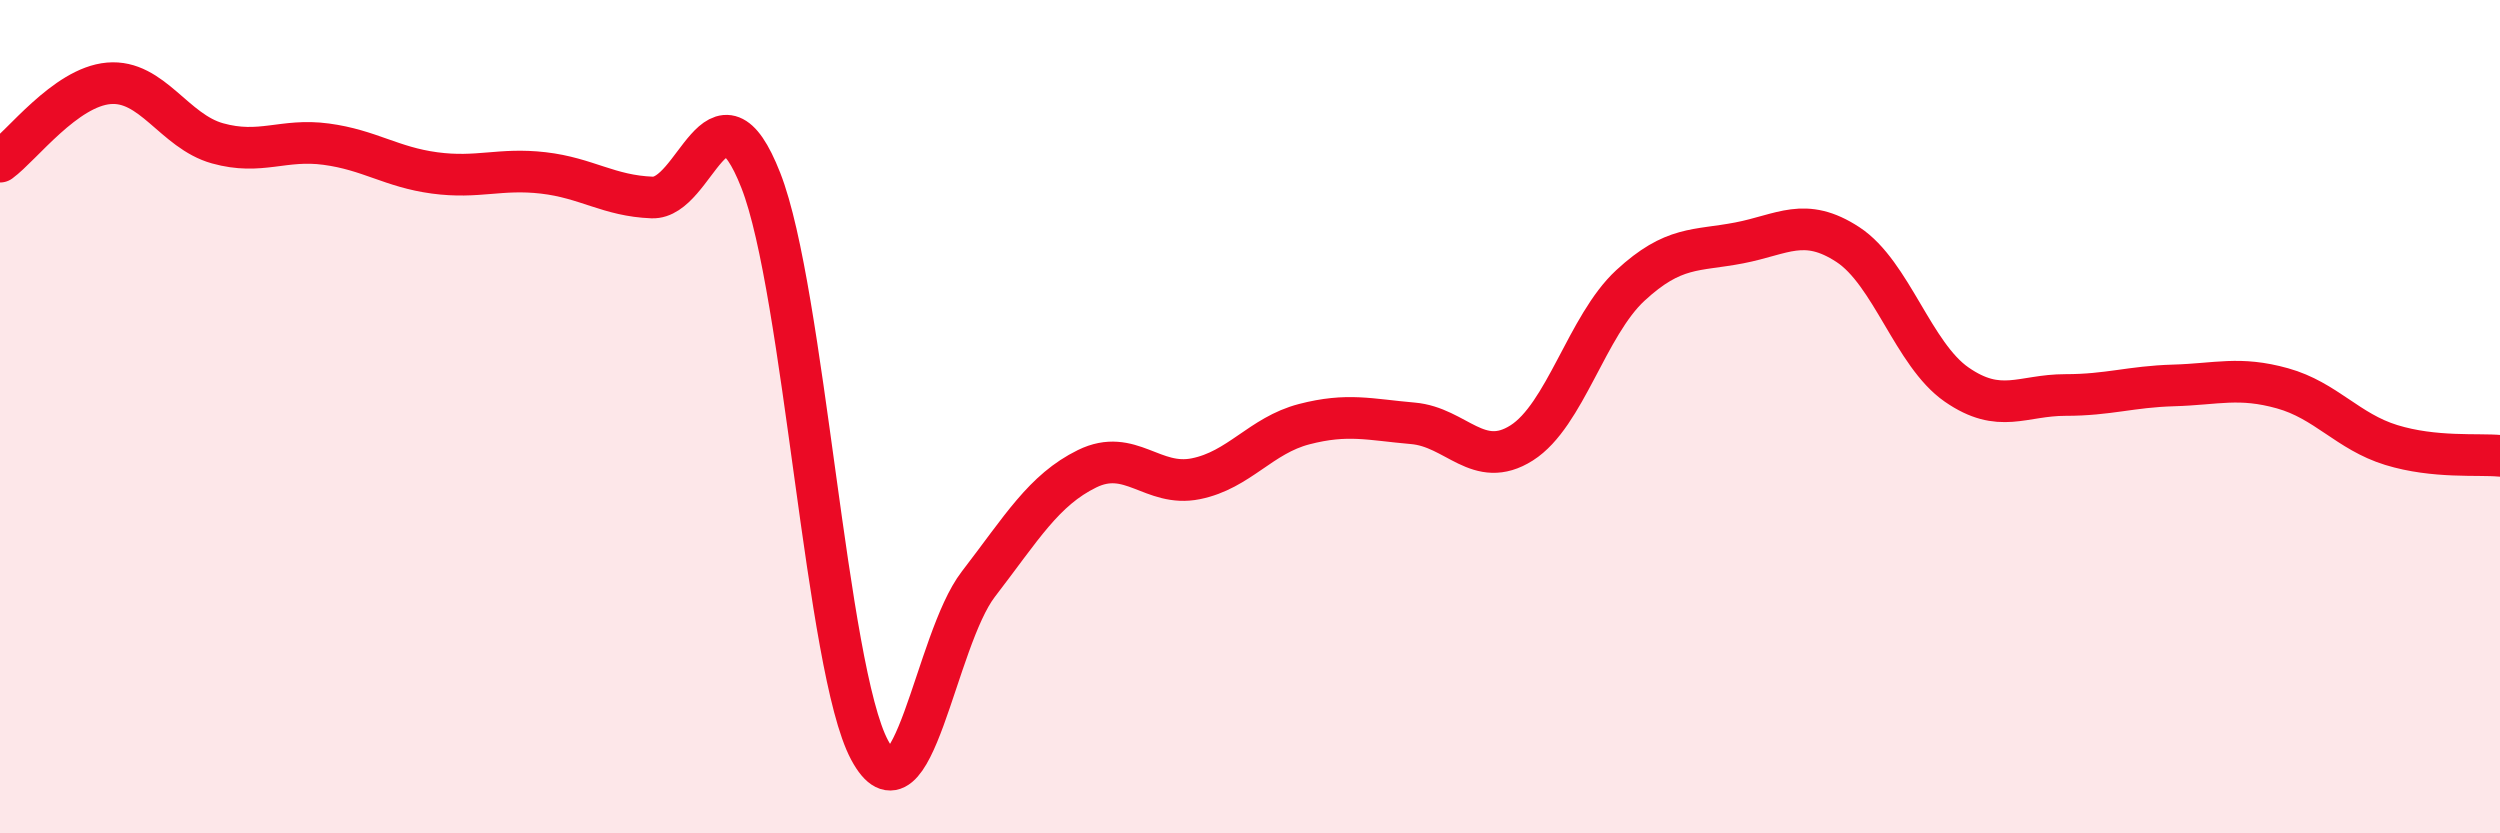
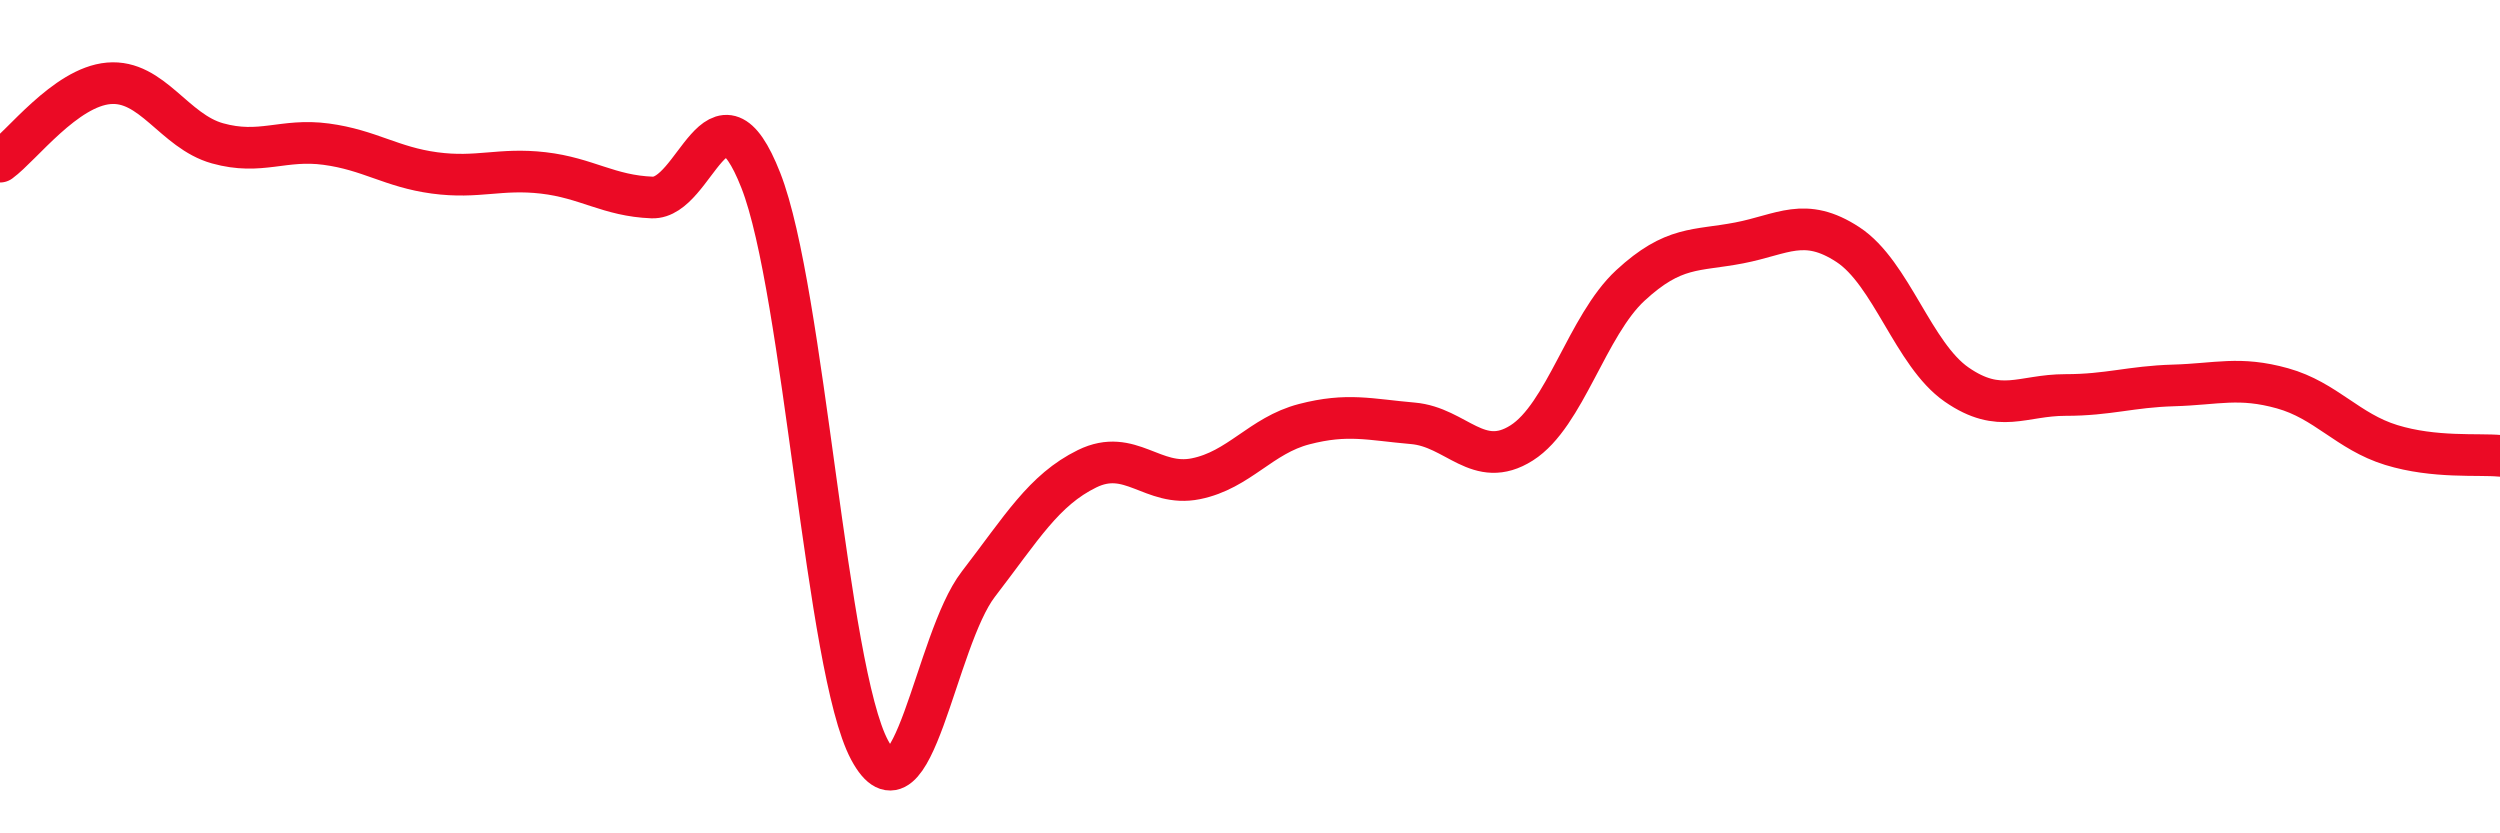
<svg xmlns="http://www.w3.org/2000/svg" width="60" height="20" viewBox="0 0 60 20">
-   <path d="M 0,3.88 C 0.52,3.5 1.57,2.09 2.61,2 C 3.65,1.91 4.18,3.15 5.22,3.44 C 6.26,3.73 6.79,3.32 7.83,3.46 C 8.87,3.6 9.39,4.01 10.43,4.15 C 11.47,4.29 12,4.03 13.04,4.15 C 14.08,4.27 14.61,4.7 15.65,4.74 C 16.69,4.78 17.22,1.68 18.26,4.33 C 19.3,6.98 19.83,16.06 20.87,18 C 21.91,19.94 22.44,15.37 23.48,14.02 C 24.52,12.67 25.05,11.76 26.09,11.25 C 27.13,10.74 27.66,11.7 28.7,11.49 C 29.74,11.28 30.26,10.45 31.3,10.18 C 32.34,9.91 32.87,10.07 33.91,10.16 C 34.95,10.25 35.48,11.29 36.52,10.63 C 37.56,9.97 38.09,7.81 39.13,6.85 C 40.17,5.89 40.7,6.03 41.74,5.83 C 42.78,5.63 43.31,5.19 44.35,5.87 C 45.39,6.55 45.92,8.51 46.96,9.23 C 48,9.95 48.53,9.48 49.57,9.48 C 50.61,9.48 51.13,9.28 52.17,9.25 C 53.21,9.22 53.74,9.03 54.78,9.32 C 55.82,9.61 56.35,10.36 57.39,10.68 C 58.43,11 59.48,10.89 60,10.94L60 20L0 20Z" fill="#EB0A25" opacity="0.1" stroke-linecap="round" stroke-linejoin="round" />
  <path d="M 0,3.88 C 0.52,3.5 1.57,2.09 2.61,2 C 3.65,1.91 4.18,3.15 5.22,3.44 C 6.26,3.73 6.79,3.32 7.83,3.46 C 8.87,3.6 9.39,4.01 10.43,4.15 C 11.47,4.29 12,4.03 13.04,4.15 C 14.08,4.27 14.61,4.7 15.65,4.74 C 16.69,4.78 17.22,1.68 18.26,4.33 C 19.3,6.98 19.83,16.06 20.87,18 C 21.91,19.94 22.44,15.37 23.48,14.02 C 24.52,12.67 25.05,11.76 26.09,11.25 C 27.13,10.74 27.66,11.7 28.7,11.49 C 29.74,11.28 30.26,10.45 31.3,10.18 C 32.34,9.91 32.87,10.07 33.91,10.16 C 34.95,10.25 35.48,11.29 36.52,10.63 C 37.56,9.97 38.09,7.81 39.13,6.85 C 40.17,5.89 40.7,6.03 41.74,5.83 C 42.78,5.63 43.31,5.19 44.35,5.87 C 45.39,6.55 45.92,8.51 46.96,9.23 C 48,9.95 48.53,9.48 49.57,9.48 C 50.61,9.48 51.13,9.28 52.17,9.25 C 53.21,9.22 53.74,9.03 54.78,9.32 C 55.82,9.61 56.35,10.36 57.39,10.68 C 58.43,11 59.48,10.89 60,10.94" stroke="#EB0A25" stroke-width="1" fill="none" stroke-linecap="round" stroke-linejoin="round" />
</svg>